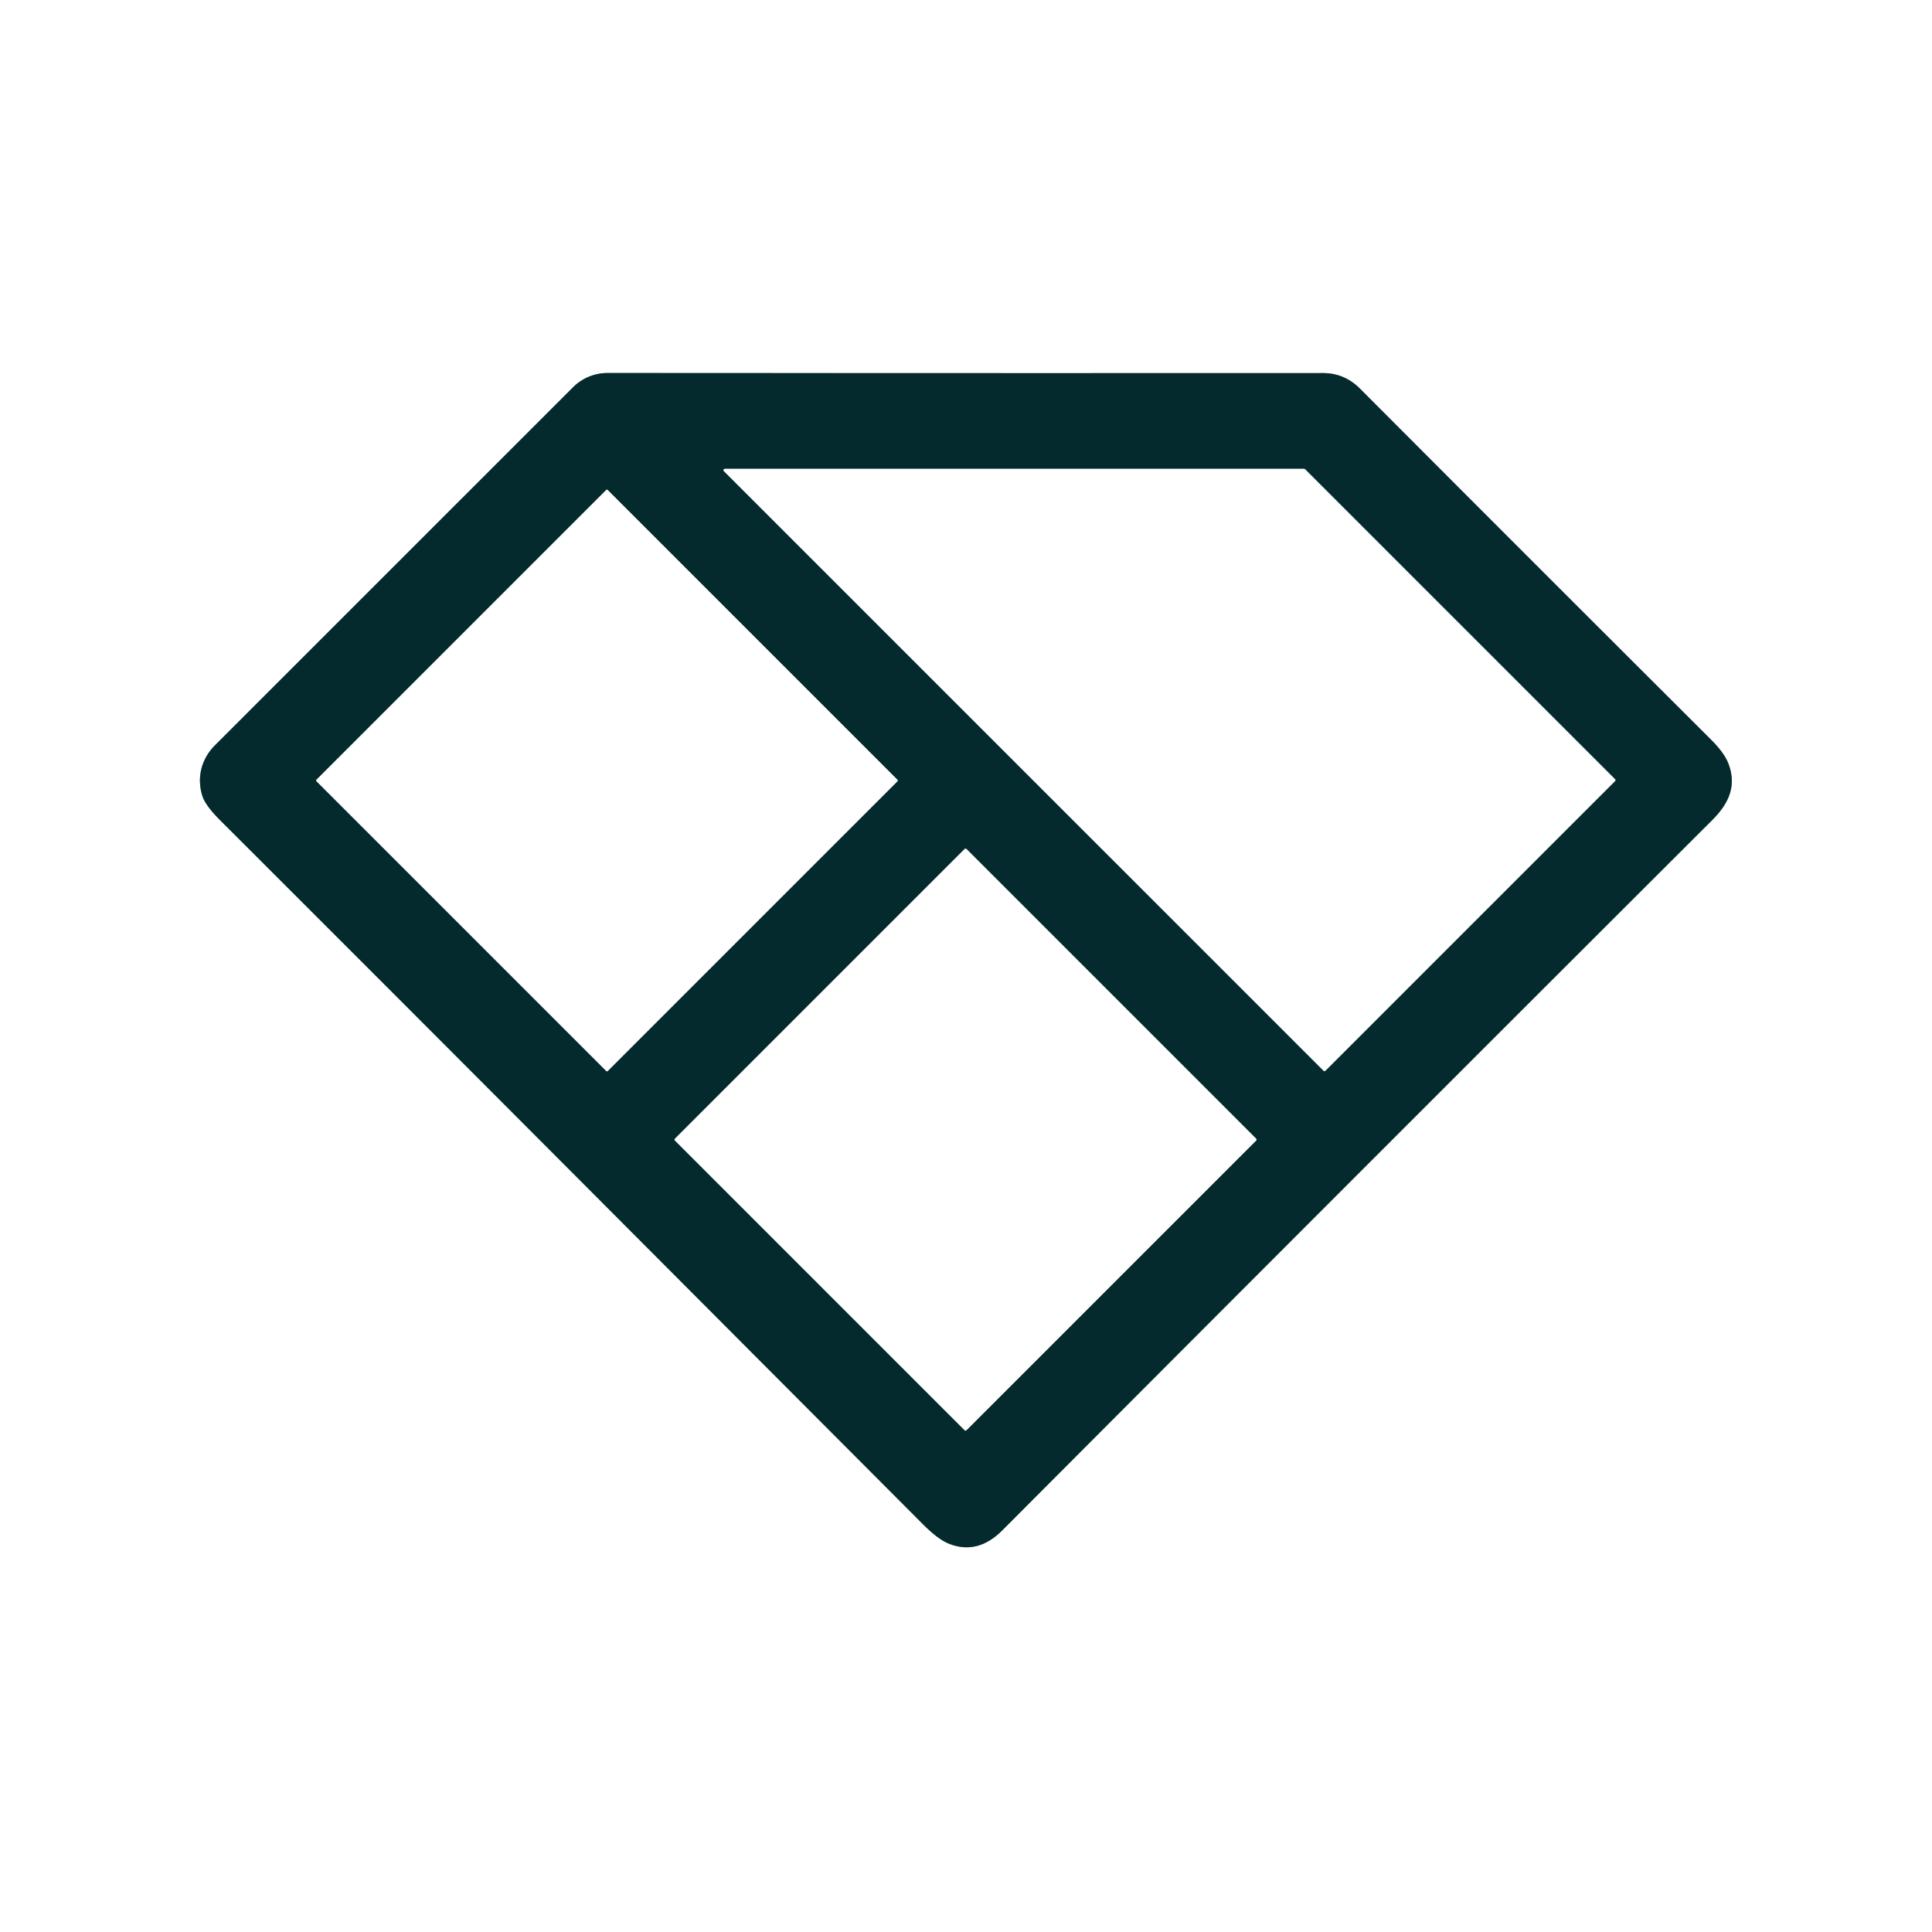
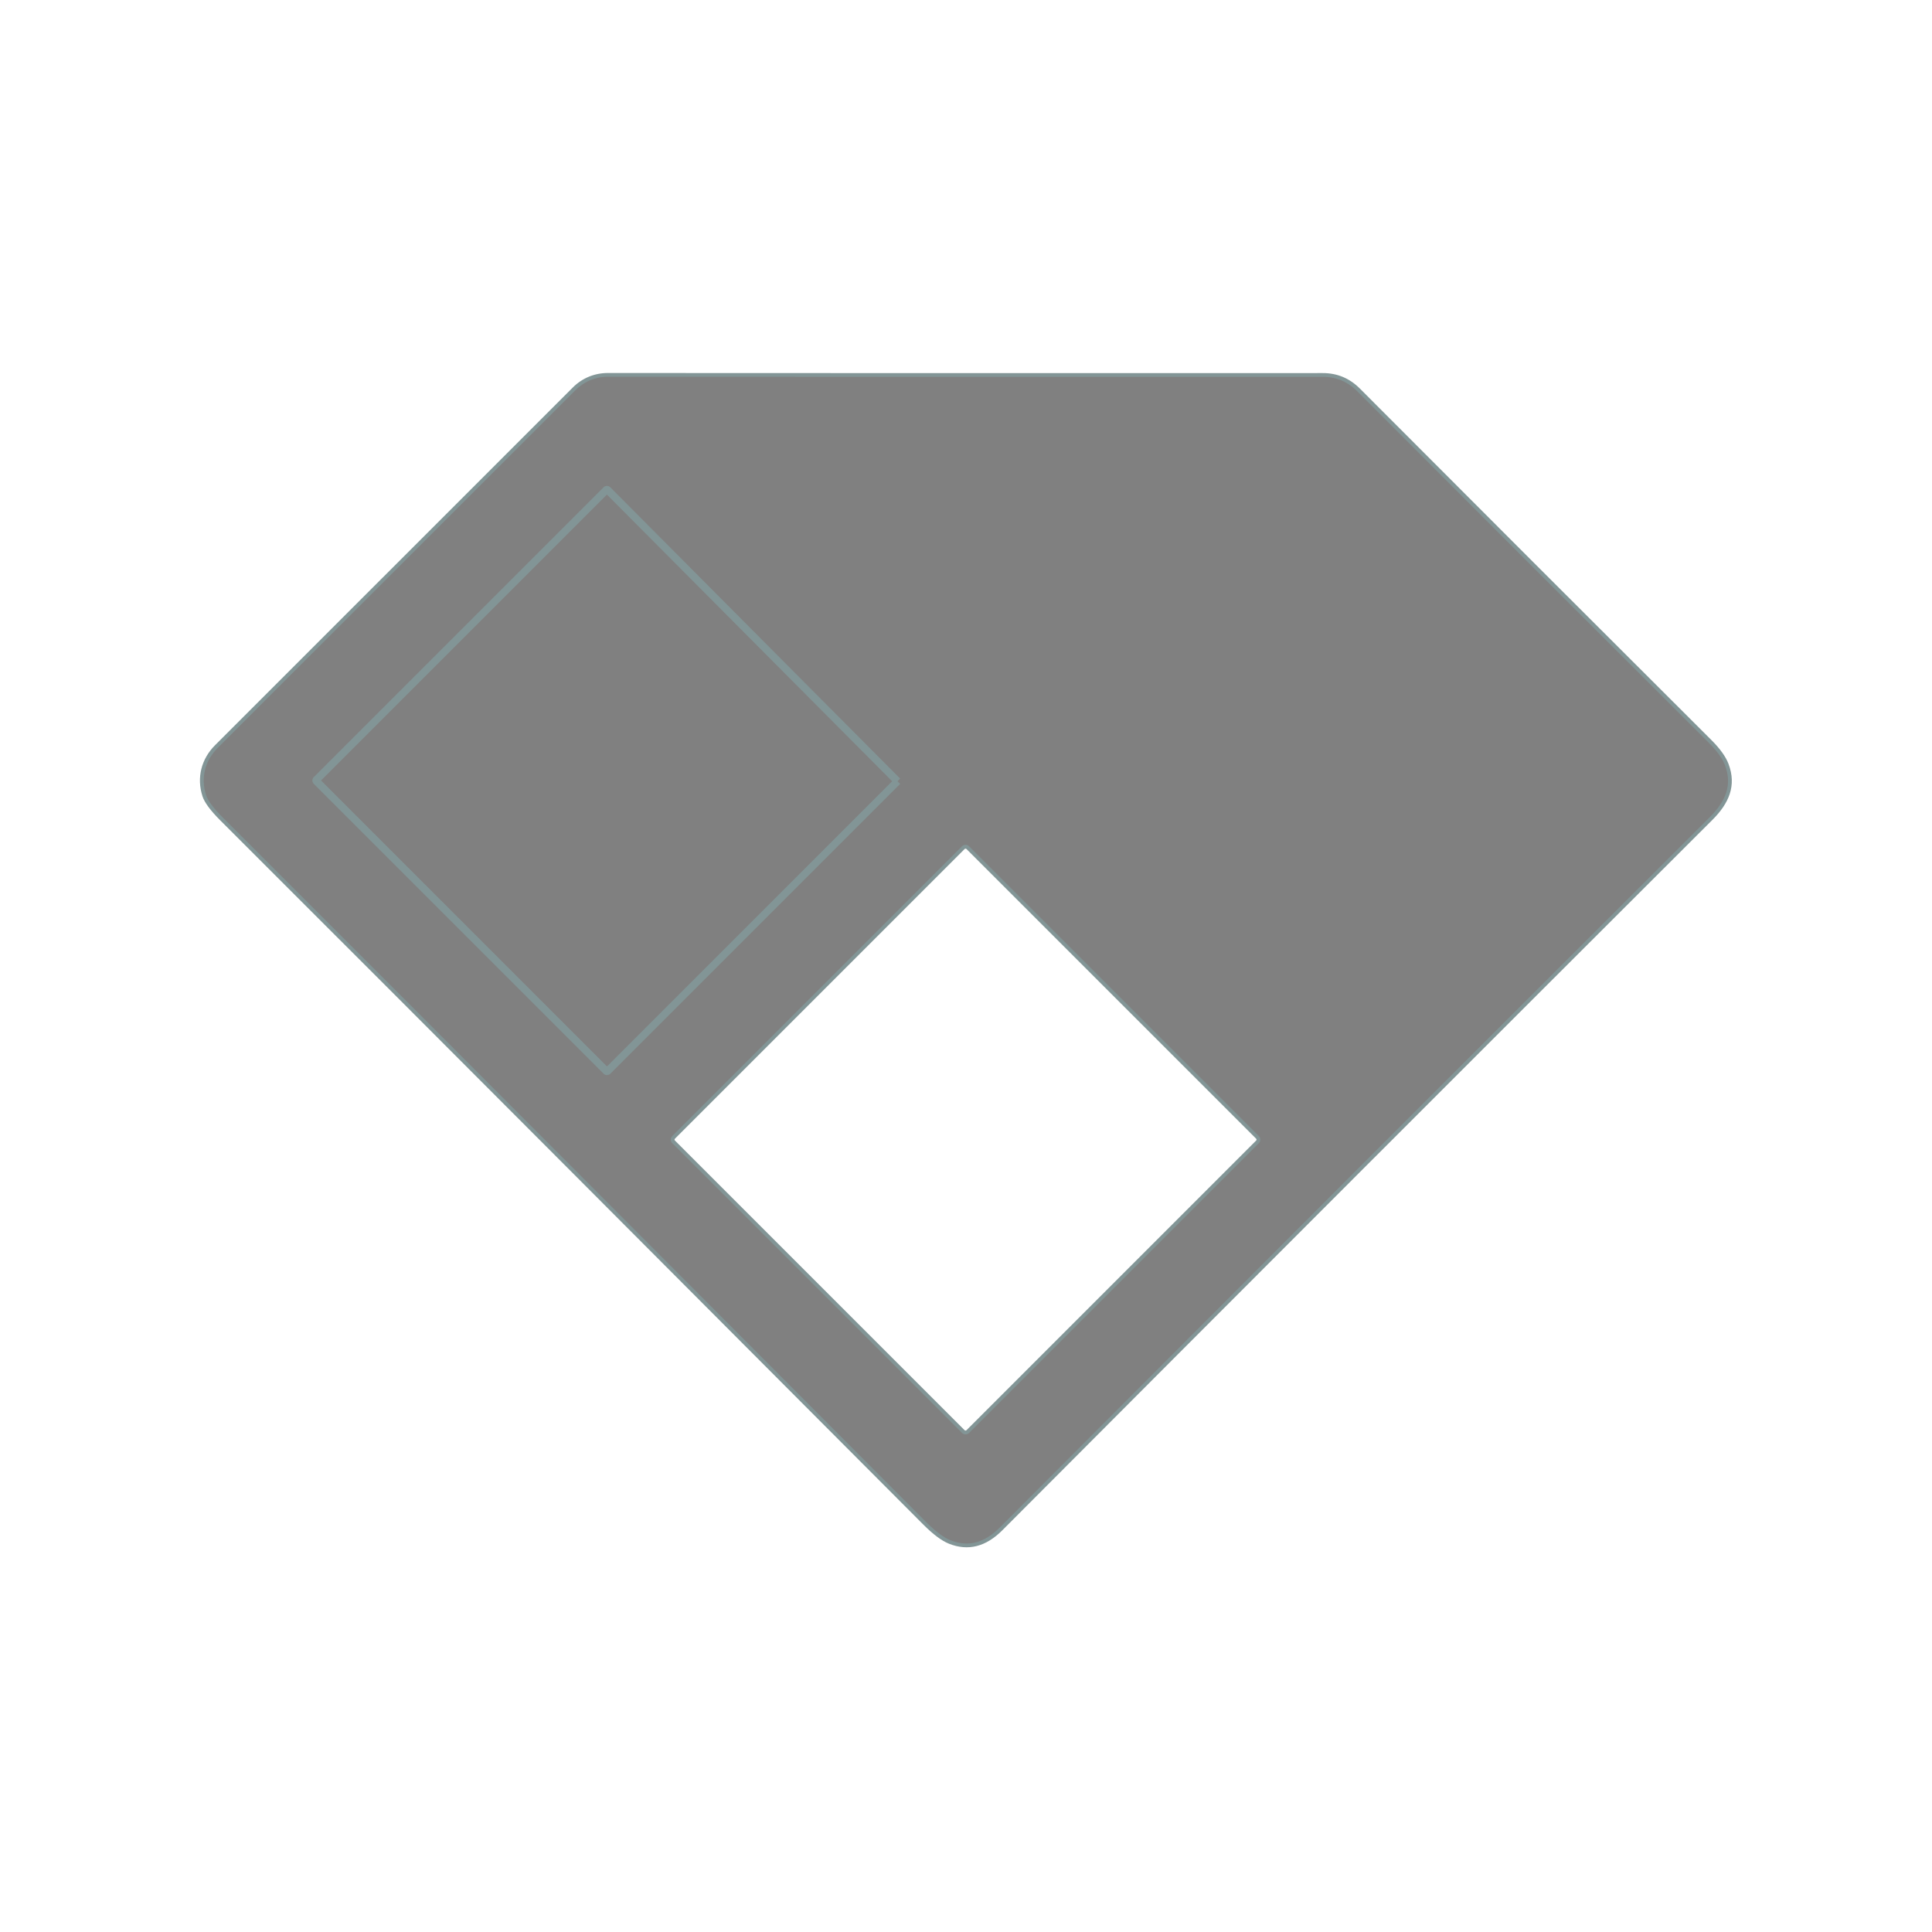
<svg xmlns="http://www.w3.org/2000/svg" version="1.1" viewBox="0.00 0.00 512.00 512.00">
  <rect x="0.00" y="0.00" width="512.00" height="512.00" fill="#808080" stroke="none" />
  <g stroke-width="2.00" fill="none" stroke-linecap="butt">
    <path stroke="#829596" vector-effect="non-scaling-stroke" d="   M 58.44 217.47   C 122.21 281.13 184.33 343.55 244.67 404.01   Q 248.61 407.96 251.49 409.10   Q 259.08 412.12 265.64 405.53   Q 358.23 312.66 453.82 217.26   C 458.16 212.92 460.27 208.23 458.07 202.43   Q 456.98 199.55 453.50 196.08   Q 406.00 148.71 360.41 103.00   Q 356.29 98.86 350.55 98.87   Q 259.54 98.91 161.13 98.85   C 157.57 98.84 154.30 100.18 151.79 102.70   Q 105.81 148.67 56.99 197.49   C 53.38 201.10 52.06 206.06 53.66 211.02   Q 54.46 213.50 58.44 217.47" />
-     <path stroke="#829596" vector-effect="non-scaling-stroke" d="   M 345.85 124.35   A 0.35 0.35 0.0 0 0 345.61 124.25   L 192.09 124.25   A 0.35 0.35 0.0 0 0 191.84 124.85   L 350.75 283.75   A 0.35 0.35 0.0 0 0 351.25 283.75   L 428.00 207.00   A 0.35 0.35 0.0 0 0 428.00 206.50   L 345.85 124.35" />
-     <path stroke="#829596" vector-effect="non-scaling-stroke" d="   M 237.84 207.038   A 0.27 0.27 0.0 0 0 237.84 206.656   L 161.034 129.85   A 0.27 0.27 0.0 0 0 160.652 129.85   L 83.86 206.642   A 0.27 0.27 0.0 0 0 83.86 207.024   L 160.666 283.83   A 0.27 0.27 0.0 0 0 161.048 283.83   L 237.84 207.038" />
+     <path stroke="#829596" vector-effect="non-scaling-stroke" d="   M 237.84 207.038   L 161.034 129.85   A 0.27 0.27 0.0 0 0 160.652 129.85   L 83.86 206.642   A 0.27 0.27 0.0 0 0 83.86 207.024   L 160.666 283.83   A 0.27 0.27 0.0 0 0 161.048 283.83   L 237.84 207.038" />
    <path stroke="#829596" vector-effect="non-scaling-stroke" d="   M 256.12 224.992   A 0.34 0.34 0.0 0 0 255.64 224.992   L 178.862 301.77   A 0.34 0.34 0.0 0 0 178.862 302.25   L 255.64 379.028   A 0.34 0.34 0.0 0 0 256.12 379.028   L 332.898 302.25   A 0.34 0.34 0.0 0 0 332.898 301.77   L 256.12 224.992" />
  </g>
  <path fill="#ffffff" d="   M 0.00 0.00   L 512.00 0.00   L 512.00 512.00   L 0.00 512.00   L 0.00 0.00   Z   M 58.44 217.47   C 122.21 281.13 184.33 343.55 244.67 404.01   Q 248.61 407.96 251.49 409.10   Q 259.08 412.12 265.64 405.53   Q 358.23 312.66 453.82 217.26   C 458.16 212.92 460.27 208.23 458.07 202.43   Q 456.98 199.55 453.50 196.08   Q 406.00 148.71 360.41 103.00   Q 356.29 98.86 350.55 98.87   Q 259.54 98.91 161.13 98.85   C 157.57 98.84 154.30 100.18 151.79 102.70   Q 105.81 148.67 56.99 197.49   C 53.38 201.10 52.06 206.06 53.66 211.02   Q 54.46 213.50 58.44 217.47   Z" />
-   <path fill="#042a2d" d="   M 244.67 404.01   C 184.33 343.55 122.21 281.13 58.44 217.47   Q 54.46 213.50 53.66 211.02   C 52.06 206.06 53.38 201.10 56.99 197.49   Q 105.81 148.67 151.79 102.70   C 154.30 100.18 157.57 98.84 161.13 98.85   Q 259.54 98.91 350.55 98.87   Q 356.29 98.86 360.41 103.00   Q 406.00 148.71 453.50 196.08   Q 456.98 199.55 458.07 202.43   C 460.27 208.23 458.16 212.92 453.82 217.26   Q 358.23 312.66 265.64 405.53   Q 259.08 412.12 251.49 409.10   Q 248.61 407.96 244.67 404.01   Z   M 345.85 124.35   A 0.35 0.35 0.0 0 0 345.61 124.25   L 192.09 124.25   A 0.35 0.35 0.0 0 0 191.84 124.85   L 350.75 283.75   A 0.35 0.35 0.0 0 0 351.25 283.75   L 428.00 207.00   A 0.35 0.35 0.0 0 0 428.00 206.50   L 345.85 124.35   Z   M 237.84 207.038   A 0.27 0.27 0.0 0 0 237.84 206.656   L 161.034 129.85   A 0.27 0.27 0.0 0 0 160.652 129.85   L 83.86 206.642   A 0.27 0.27 0.0 0 0 83.86 207.024   L 160.666 283.83   A 0.27 0.27 0.0 0 0 161.048 283.83   L 237.84 207.038   Z   M 256.12 224.992   A 0.34 0.34 0.0 0 0 255.64 224.992   L 178.862 301.77   A 0.34 0.34 0.0 0 0 178.862 302.25   L 255.64 379.028   A 0.34 0.34 0.0 0 0 256.12 379.028   L 332.898 302.25   A 0.34 0.34 0.0 0 0 332.898 301.77   L 256.12 224.992   Z" />
-   <path fill="#ffffff" d="   M 345.85 124.35   L 428.00 206.50   A 0.35 0.35 0.0 0 1 428.00 207.00   L 351.25 283.75   A 0.35 0.35 0.0 0 1 350.75 283.75   L 191.84 124.85   A 0.35 0.35 0.0 0 1 192.09 124.25   L 345.61 124.25   A 0.35 0.35 0.0 0 1 345.85 124.35   Z" />
-   <rect fill="#ffffff" x="-54.58" y="-54.57" transform="translate(160.85,206.84) rotate(45.0)" width="109.16" height="109.14" rx="0.27" />
  <rect fill="#ffffff" x="-54.63" y="-54.63" transform="translate(255.88,302.01) rotate(-45.0)" width="109.26" height="109.26" rx="0.34" />
</svg>